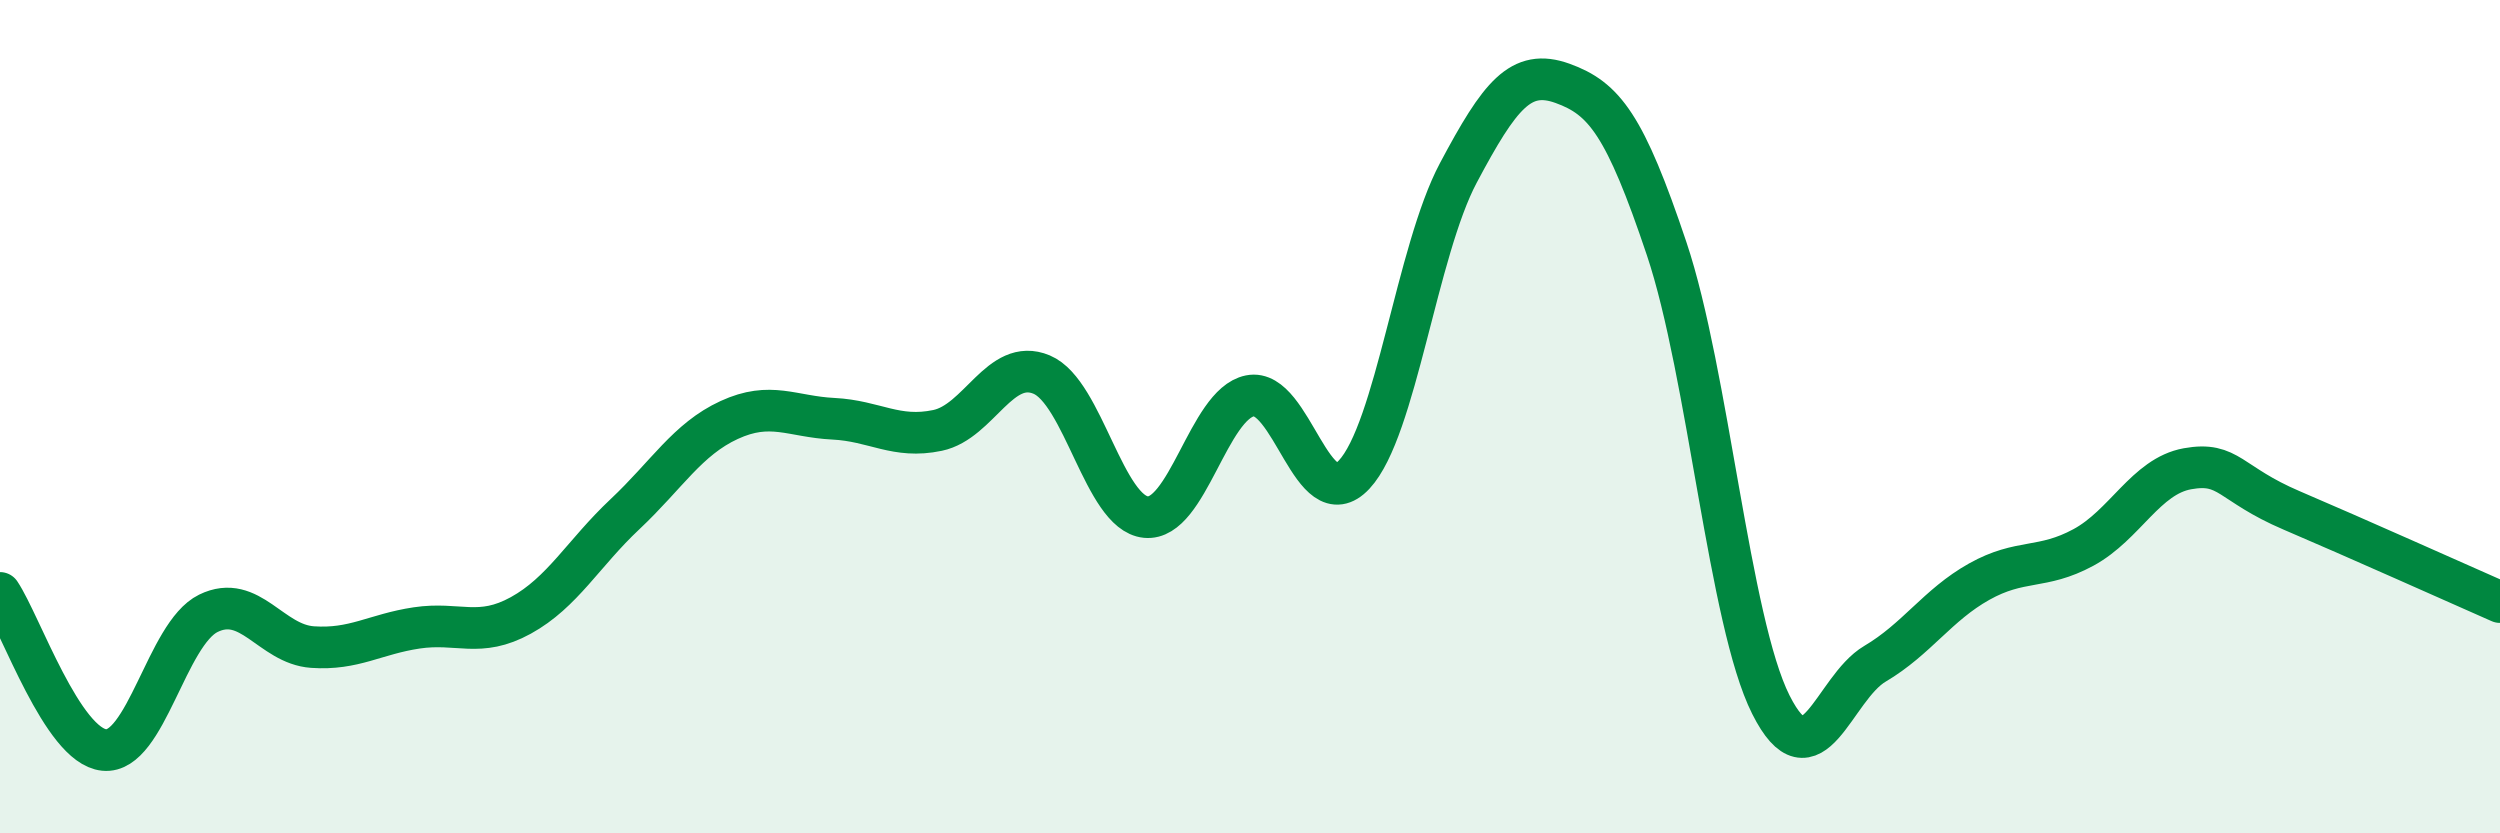
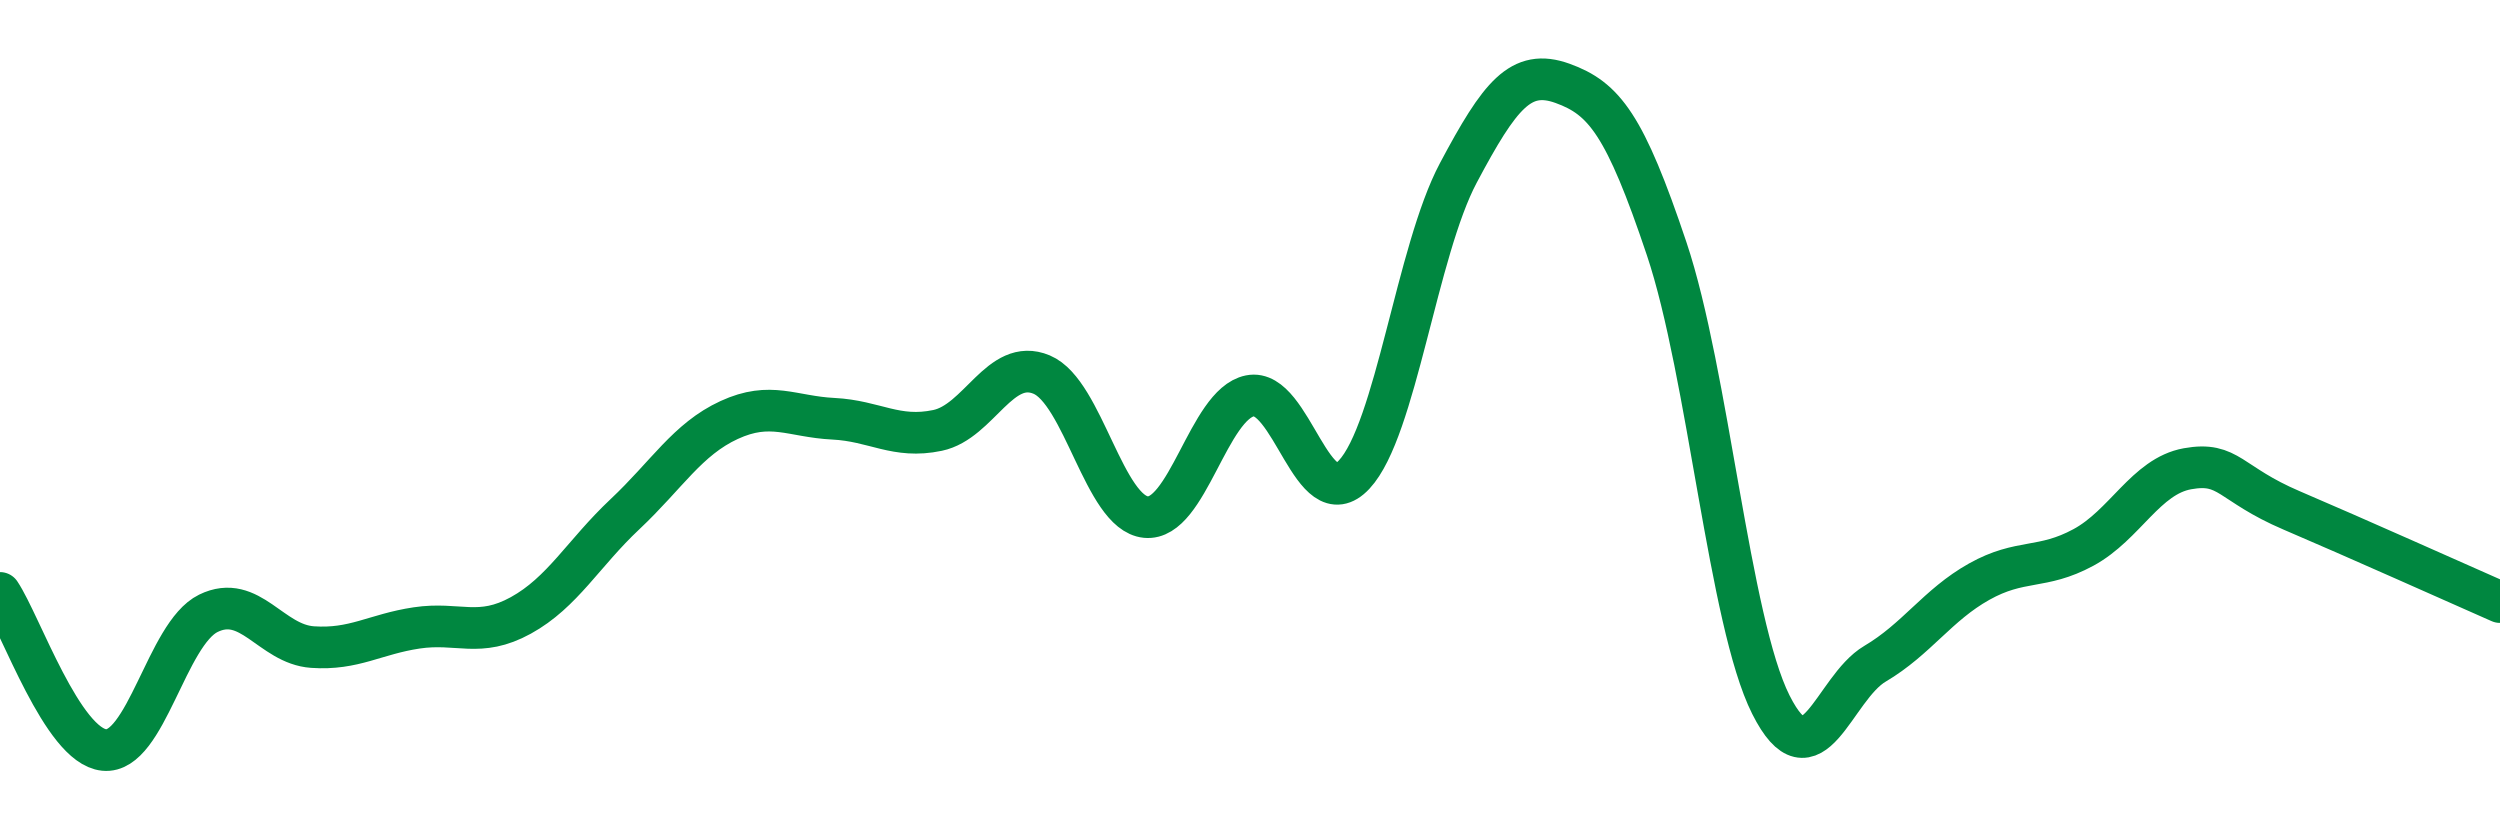
<svg xmlns="http://www.w3.org/2000/svg" width="60" height="20" viewBox="0 0 60 20">
-   <path d="M 0,14.23 C 0.5,14.98 1.5,17.9 2.5,18 C 3.5,18.1 4,15.21 5,14.72 C 6,14.23 6.5,15.46 7.5,15.53 C 8.5,15.6 9,15.22 10,15.07 C 11,14.92 11.5,15.32 12.5,14.77 C 13.5,14.22 14,13.28 15,12.34 C 16,11.4 16.5,10.54 17.5,10.08 C 18.5,9.62 19,10 20,10.05 C 21,10.1 21.5,10.54 22.5,10.33 C 23.5,10.12 24,8.57 25,8.99 C 26,9.41 26.5,12.31 27.5,12.41 C 28.5,12.51 29,9.7 30,9.5 C 31,9.3 31.5,12.46 32.5,11.39 C 33.5,10.32 34,6.03 35,4.15 C 36,2.27 36.5,1.64 37.5,2 C 38.5,2.36 39,2.99 40,5.97 C 41,8.95 41.5,14.92 42.5,16.91 C 43.5,18.9 44,16.52 45,15.93 C 46,15.34 46.5,14.52 47.5,13.96 C 48.5,13.4 49,13.68 50,13.14 C 51,12.6 51.5,11.43 52.5,11.25 C 53.5,11.07 53.5,11.61 55,12.25 C 56.5,12.89 59,14.01 60,14.45L60 20L0 20Z" fill="#008740" opacity="0.1" stroke-linecap="round" stroke-linejoin="round" />
  <path d="M 0,14.23 C 0.5,14.98 1.5,17.9 2.5,18 C 3.5,18.1 4,15.21 5,14.72 C 6,14.23 6.5,15.46 7.5,15.53 C 8.5,15.6 9,15.22 10,15.07 C 11,14.92 11.5,15.32 12.5,14.77 C 13.5,14.22 14,13.28 15,12.34 C 16,11.4 16.5,10.54 17.5,10.08 C 18.5,9.62 19,10 20,10.05 C 21,10.1 21.5,10.54 22.5,10.33 C 23.5,10.12 24,8.57 25,8.99 C 26,9.41 26.5,12.31 27.5,12.41 C 28.5,12.51 29,9.7 30,9.5 C 31,9.3 31.5,12.46 32.5,11.39 C 33.5,10.32 34,6.03 35,4.15 C 36,2.27 36.5,1.64 37.5,2 C 38.5,2.36 39,2.99 40,5.97 C 41,8.95 41.5,14.92 42.5,16.91 C 43.5,18.9 44,16.52 45,15.93 C 46,15.34 46.5,14.52 47.5,13.96 C 48.5,13.4 49,13.68 50,13.14 C 51,12.6 51.5,11.43 52.5,11.25 C 53.5,11.07 53.5,11.61 55,12.25 C 56.5,12.89 59,14.01 60,14.45" stroke="#008740" stroke-width="1" fill="none" stroke-linecap="round" stroke-linejoin="round" />
</svg>